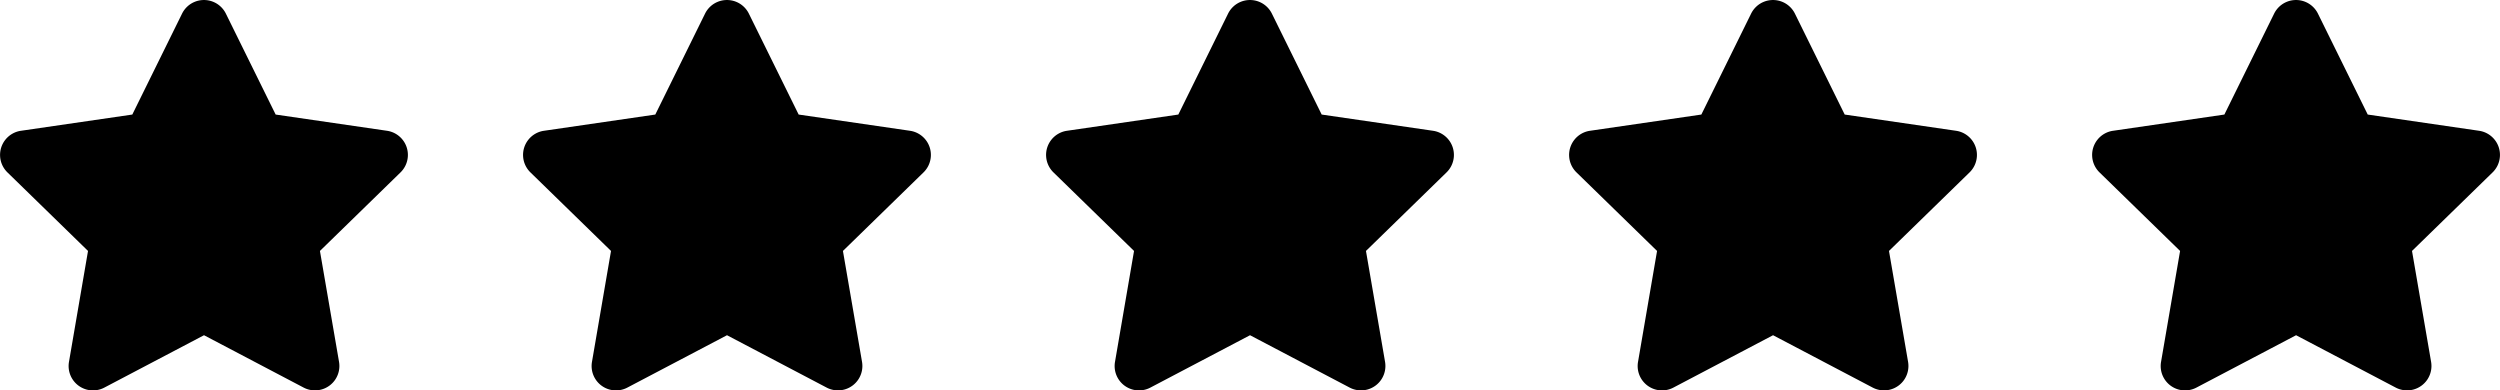
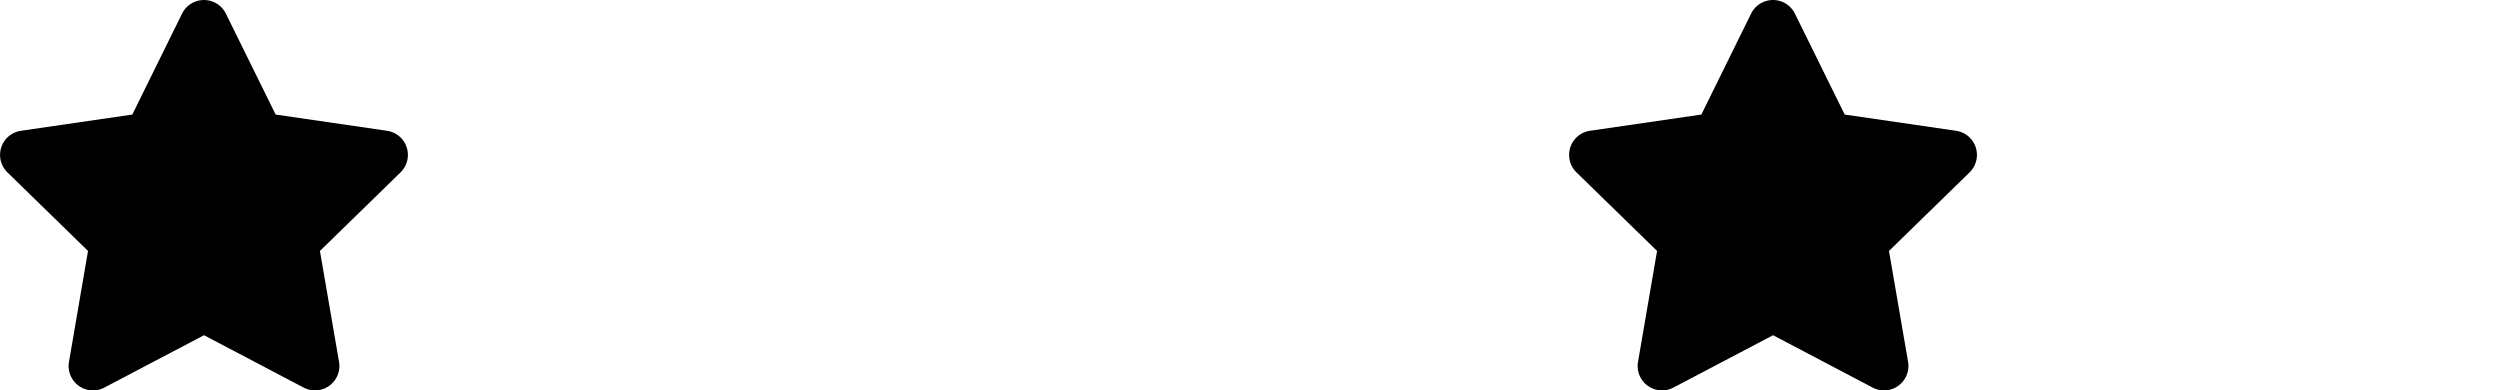
<svg xmlns="http://www.w3.org/2000/svg" width="86.884" height="13.569" viewBox="0 0 86.884 13.569">
  <g id="star-rating" transform="translate(-1092 -57)">
    <path id="Icon_awesome-star" data-name="Icon awesome-star" d="M7.769.471,6.039,3.98l-3.871.564A.848.848,0,0,0,1.7,5.991L4.5,8.72l-.662,3.856a.847.847,0,0,0,1.23.893l3.463-1.82,3.463,1.82a.848.848,0,0,0,1.23-.893L12.56,8.72l2.8-2.729a.848.848,0,0,0-.469-1.447L11.021,3.98,9.29.471a.849.849,0,0,0-1.521,0Z" transform="translate(1090.559 57.001)" />
-     <path id="Icon_awesome-star-2" data-name="Icon awesome-star" d="M7.769.471,6.039,3.98l-3.871.564A.848.848,0,0,0,1.7,5.991L4.5,8.72l-.662,3.856a.847.847,0,0,0,1.23.893l3.463-1.82,3.463,1.82a.848.848,0,0,0,1.23-.893L12.56,8.72l2.8-2.729a.848.848,0,0,0-.469-1.447L11.021,3.98,9.29.471a.849.849,0,0,0-1.521,0Z" transform="translate(1108.735 57.001)" />
-     <path id="Icon_awesome-star-3" data-name="Icon awesome-star" d="M7.769.471,6.039,3.98l-3.871.564A.848.848,0,0,0,1.7,5.991L4.5,8.72l-.662,3.856a.847.847,0,0,0,1.23.893l3.463-1.82,3.463,1.82a.848.848,0,0,0,1.23-.893L12.56,8.72l2.8-2.729a.848.848,0,0,0-.469-1.447L11.021,3.98,9.29.471a.849.849,0,0,0-1.521,0Z" transform="translate(1126.912 57.001)" />
    <path id="Icon_awesome-star-4" data-name="Icon awesome-star" d="M7.769.471,6.039,3.98l-3.871.564A.848.848,0,0,0,1.7,5.991L4.5,8.72l-.662,3.856a.847.847,0,0,0,1.23.893l3.463-1.82,3.463,1.82a.848.848,0,0,0,1.23-.893L12.56,8.72l2.8-2.729a.848.848,0,0,0-.469-1.447L11.021,3.98,9.29.471a.849.849,0,0,0-1.521,0Z" transform="translate(1145.089 57.001)" />
-     <path id="Icon_awesome-star-5" data-name="Icon awesome-star" d="M7.769.471,6.039,3.98l-3.871.564A.848.848,0,0,0,1.7,5.991L4.5,8.72l-.662,3.856a.847.847,0,0,0,1.23.893l3.463-1.82,3.463,1.82a.848.848,0,0,0,1.23-.893L12.56,8.72l2.8-2.729a.848.848,0,0,0-.469-1.447L11.021,3.98,9.29.471a.849.849,0,0,0-1.521,0Z" transform="translate(1163.266 57.001)" />
  </g>
</svg>